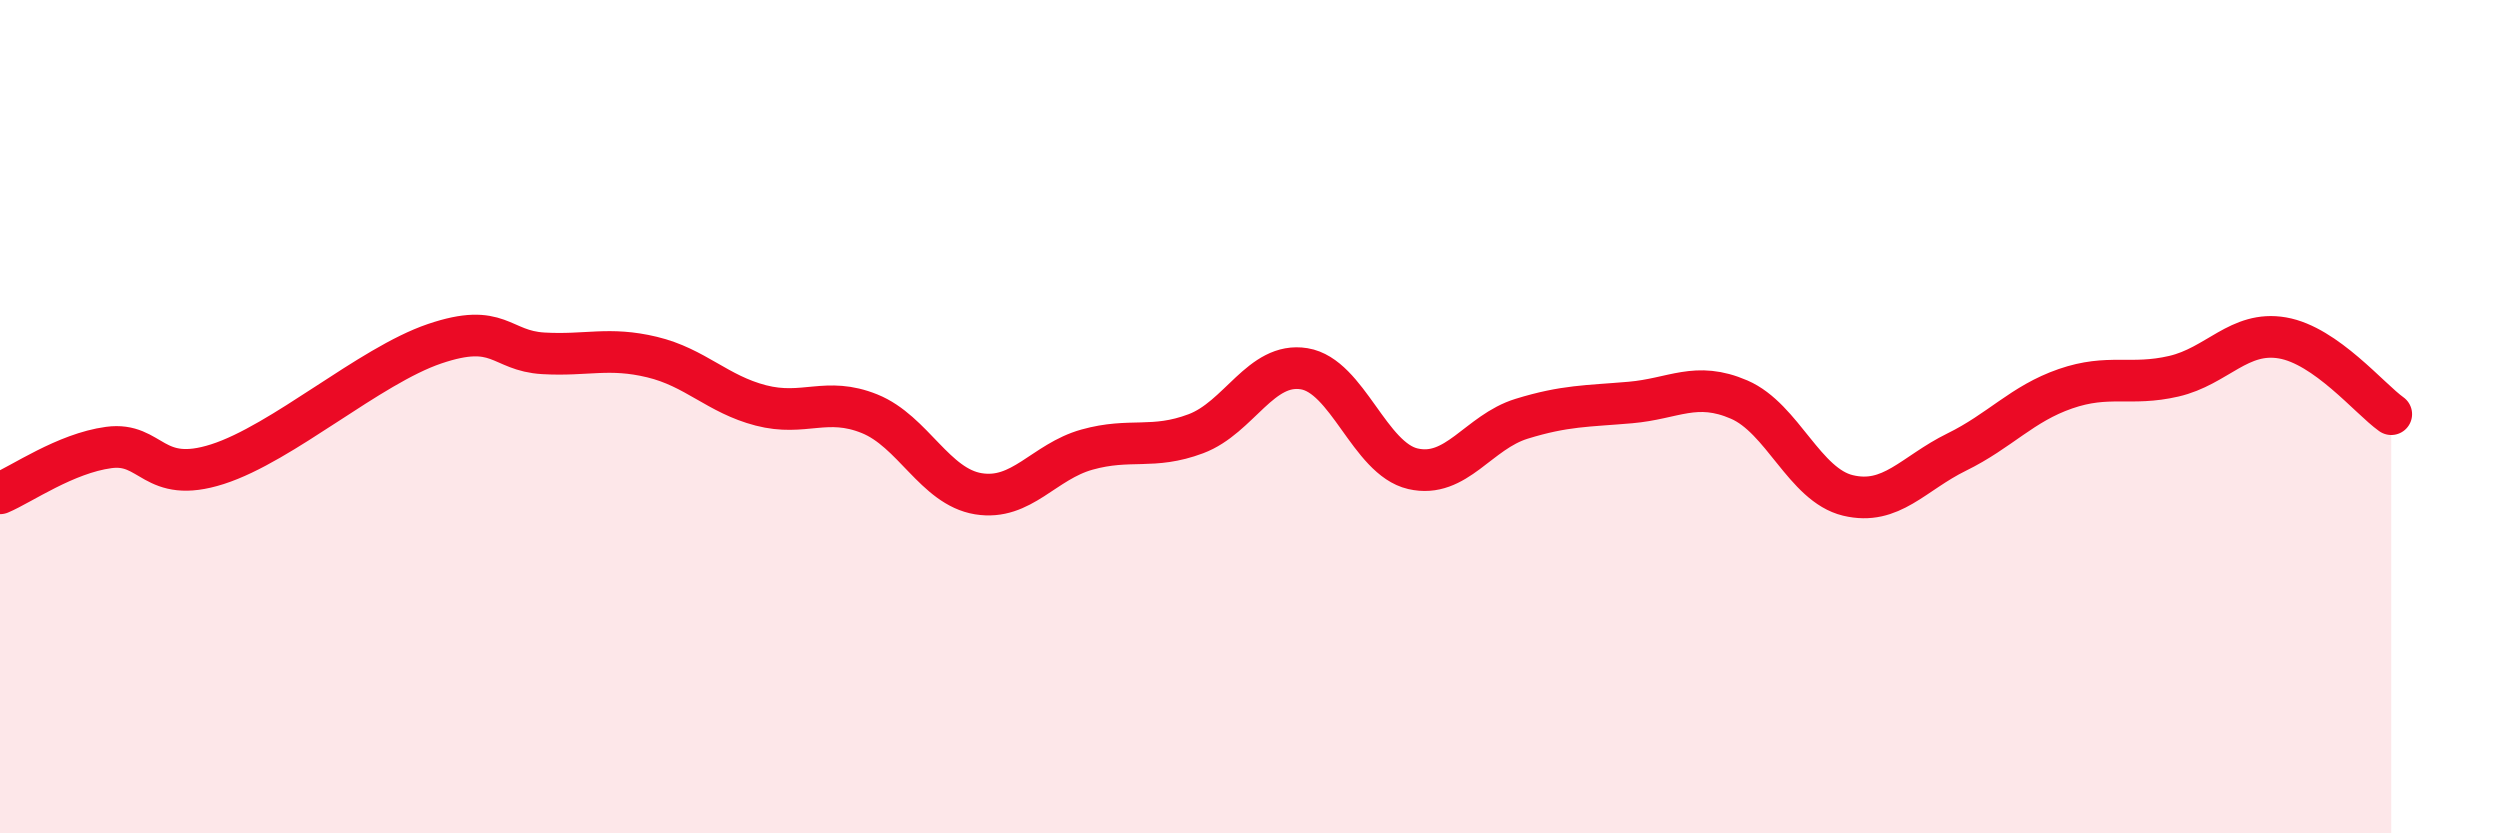
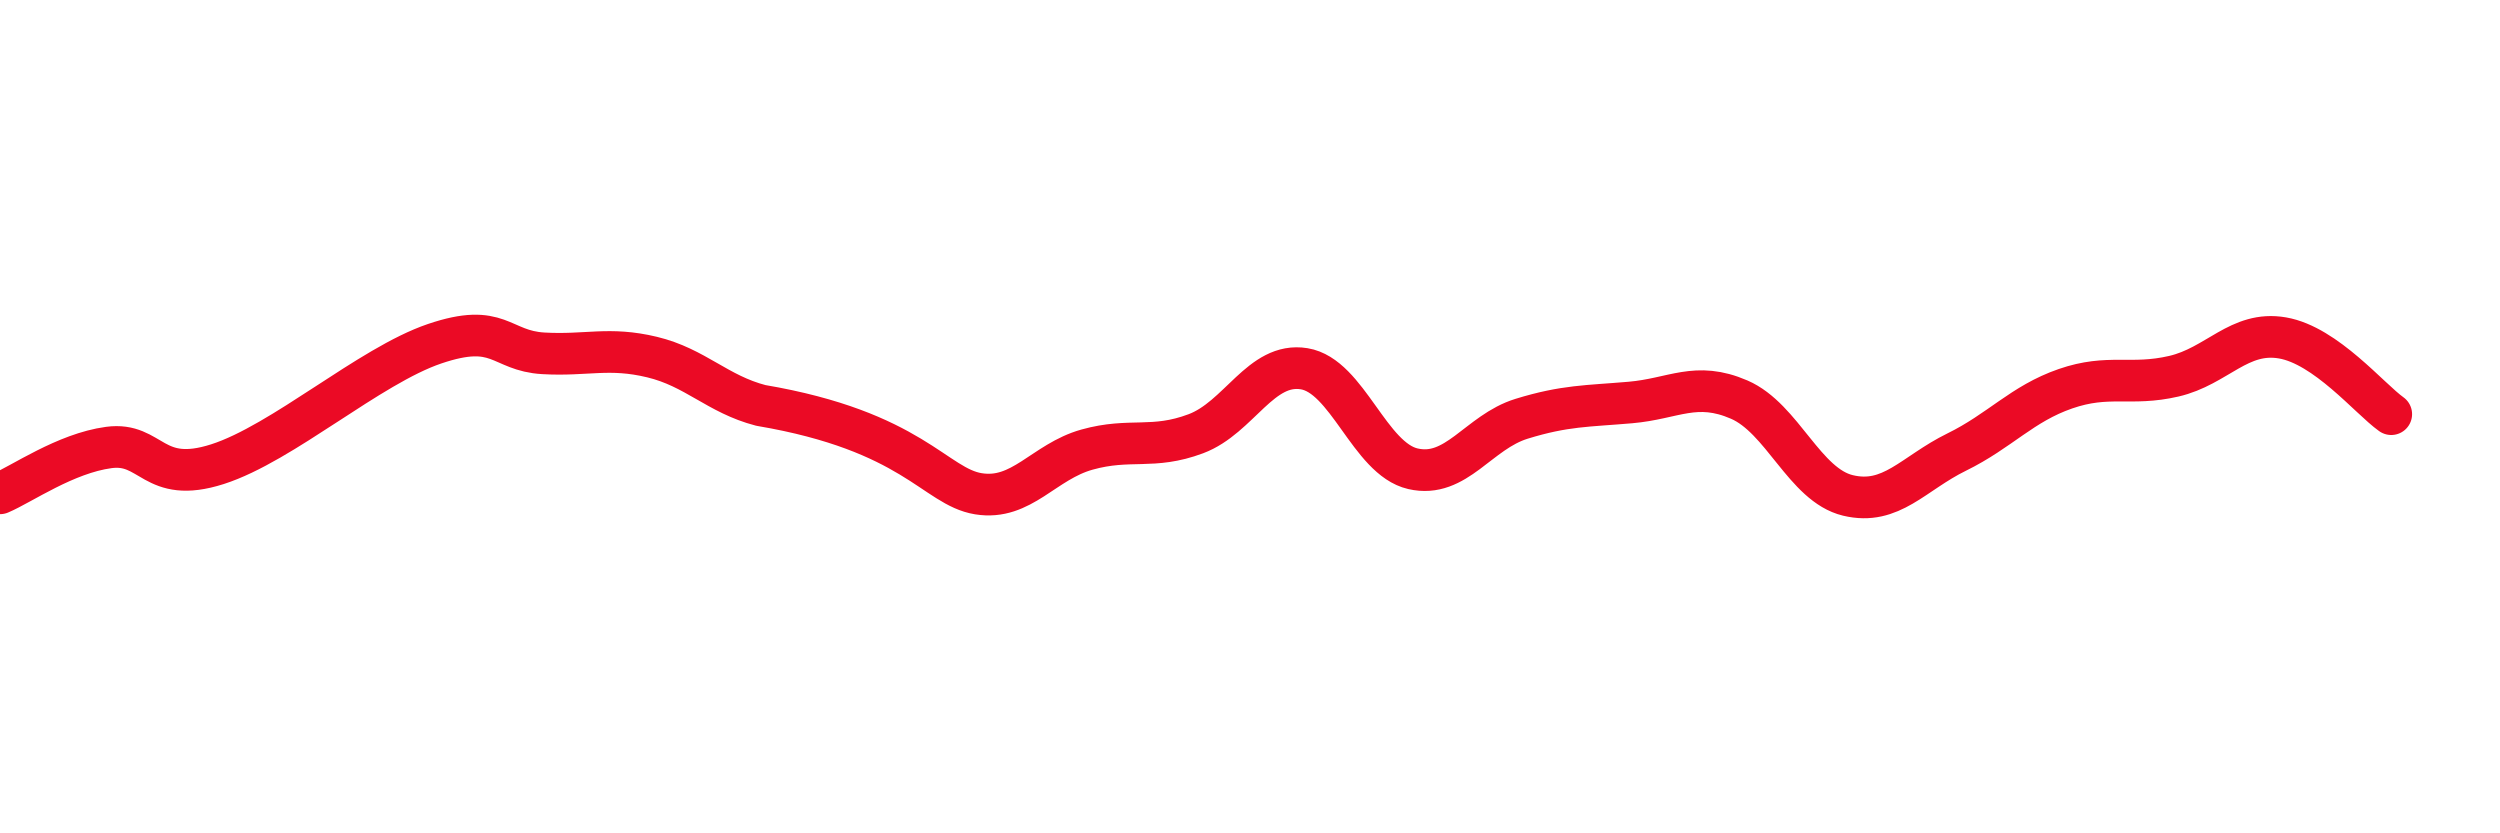
<svg xmlns="http://www.w3.org/2000/svg" width="60" height="20" viewBox="0 0 60 20">
-   <path d="M 0,11.84 C 0.52,11.62 1.57,10.88 2.61,10.74 C 3.65,10.6 3.66,11.64 5.22,11.14 C 6.78,10.64 8.87,8.78 10.43,8.25 C 11.99,7.72 12,8.42 13.04,8.48 C 14.08,8.54 14.61,8.32 15.65,8.57 C 16.69,8.82 17.22,9.46 18.26,9.73 C 19.3,10 19.83,9.51 20.87,9.93 C 21.91,10.35 22.44,11.68 23.48,11.85 C 24.52,12.02 25.05,11.08 26.09,10.79 C 27.13,10.5 27.66,10.8 28.7,10.41 C 29.74,10.02 30.26,8.68 31.3,8.85 C 32.34,9.02 32.87,11.01 33.91,11.25 C 34.95,11.49 35.48,10.37 36.52,10.05 C 37.56,9.73 38.09,9.75 39.13,9.66 C 40.17,9.57 40.7,9.14 41.74,9.59 C 42.78,10.04 43.31,11.64 44.35,11.89 C 45.39,12.14 45.92,11.36 46.96,10.85 C 48,10.34 48.53,9.69 49.57,9.33 C 50.61,8.97 51.13,9.27 52.17,9.03 C 53.21,8.79 53.74,7.93 54.78,8.11 C 55.82,8.29 56.87,9.57 57.39,9.94L57.39 20L0 20Z" fill="#EB0A25" opacity="0.1" stroke-linecap="round" stroke-linejoin="round" />
-   <path d="M 0,11.84 C 0.52,11.62 1.57,10.88 2.61,10.74 C 3.65,10.6 3.66,11.64 5.22,11.14 C 6.78,10.64 8.87,8.78 10.43,8.25 C 11.99,7.72 12,8.42 13.04,8.48 C 14.08,8.54 14.61,8.32 15.65,8.57 C 16.69,8.82 17.22,9.46 18.26,9.73 C 19.3,10 19.83,9.51 20.87,9.93 C 21.91,10.35 22.44,11.68 23.48,11.85 C 24.52,12.02 25.05,11.08 26.09,10.79 C 27.13,10.5 27.66,10.8 28.7,10.41 C 29.74,10.02 30.26,8.68 31.3,8.85 C 32.34,9.02 32.87,11.01 33.91,11.25 C 34.95,11.49 35.48,10.37 36.52,10.05 C 37.56,9.73 38.09,9.75 39.13,9.66 C 40.17,9.57 40.7,9.14 41.74,9.59 C 42.78,10.04 43.31,11.64 44.35,11.89 C 45.39,12.14 45.92,11.36 46.96,10.85 C 48,10.34 48.53,9.69 49.57,9.33 C 50.61,8.97 51.13,9.27 52.17,9.03 C 53.21,8.79 53.74,7.93 54.78,8.11 C 55.82,8.29 56.87,9.57 57.39,9.94" stroke="#EB0A25" stroke-width="1" fill="none" stroke-linecap="round" stroke-linejoin="round" />
+   <path d="M 0,11.84 C 0.52,11.62 1.57,10.88 2.61,10.74 C 3.65,10.6 3.66,11.64 5.22,11.14 C 6.78,10.64 8.87,8.78 10.43,8.25 C 11.99,7.72 12,8.42 13.04,8.48 C 14.08,8.54 14.61,8.32 15.65,8.57 C 16.69,8.82 17.22,9.46 18.26,9.73 C 21.91,10.35 22.44,11.68 23.48,11.85 C 24.52,12.02 25.05,11.08 26.09,10.79 C 27.13,10.5 27.66,10.8 28.7,10.41 C 29.74,10.02 30.26,8.68 31.3,8.85 C 32.34,9.02 32.87,11.01 33.91,11.25 C 34.95,11.49 35.48,10.37 36.52,10.05 C 37.56,9.73 38.09,9.75 39.13,9.66 C 40.17,9.57 40.7,9.14 41.74,9.59 C 42.78,10.04 43.31,11.64 44.35,11.89 C 45.39,12.14 45.92,11.36 46.96,10.85 C 48,10.34 48.53,9.69 49.57,9.33 C 50.61,8.97 51.13,9.27 52.17,9.03 C 53.21,8.79 53.74,7.93 54.78,8.11 C 55.82,8.29 56.87,9.57 57.39,9.94" stroke="#EB0A25" stroke-width="1" fill="none" stroke-linecap="round" stroke-linejoin="round" />
</svg>